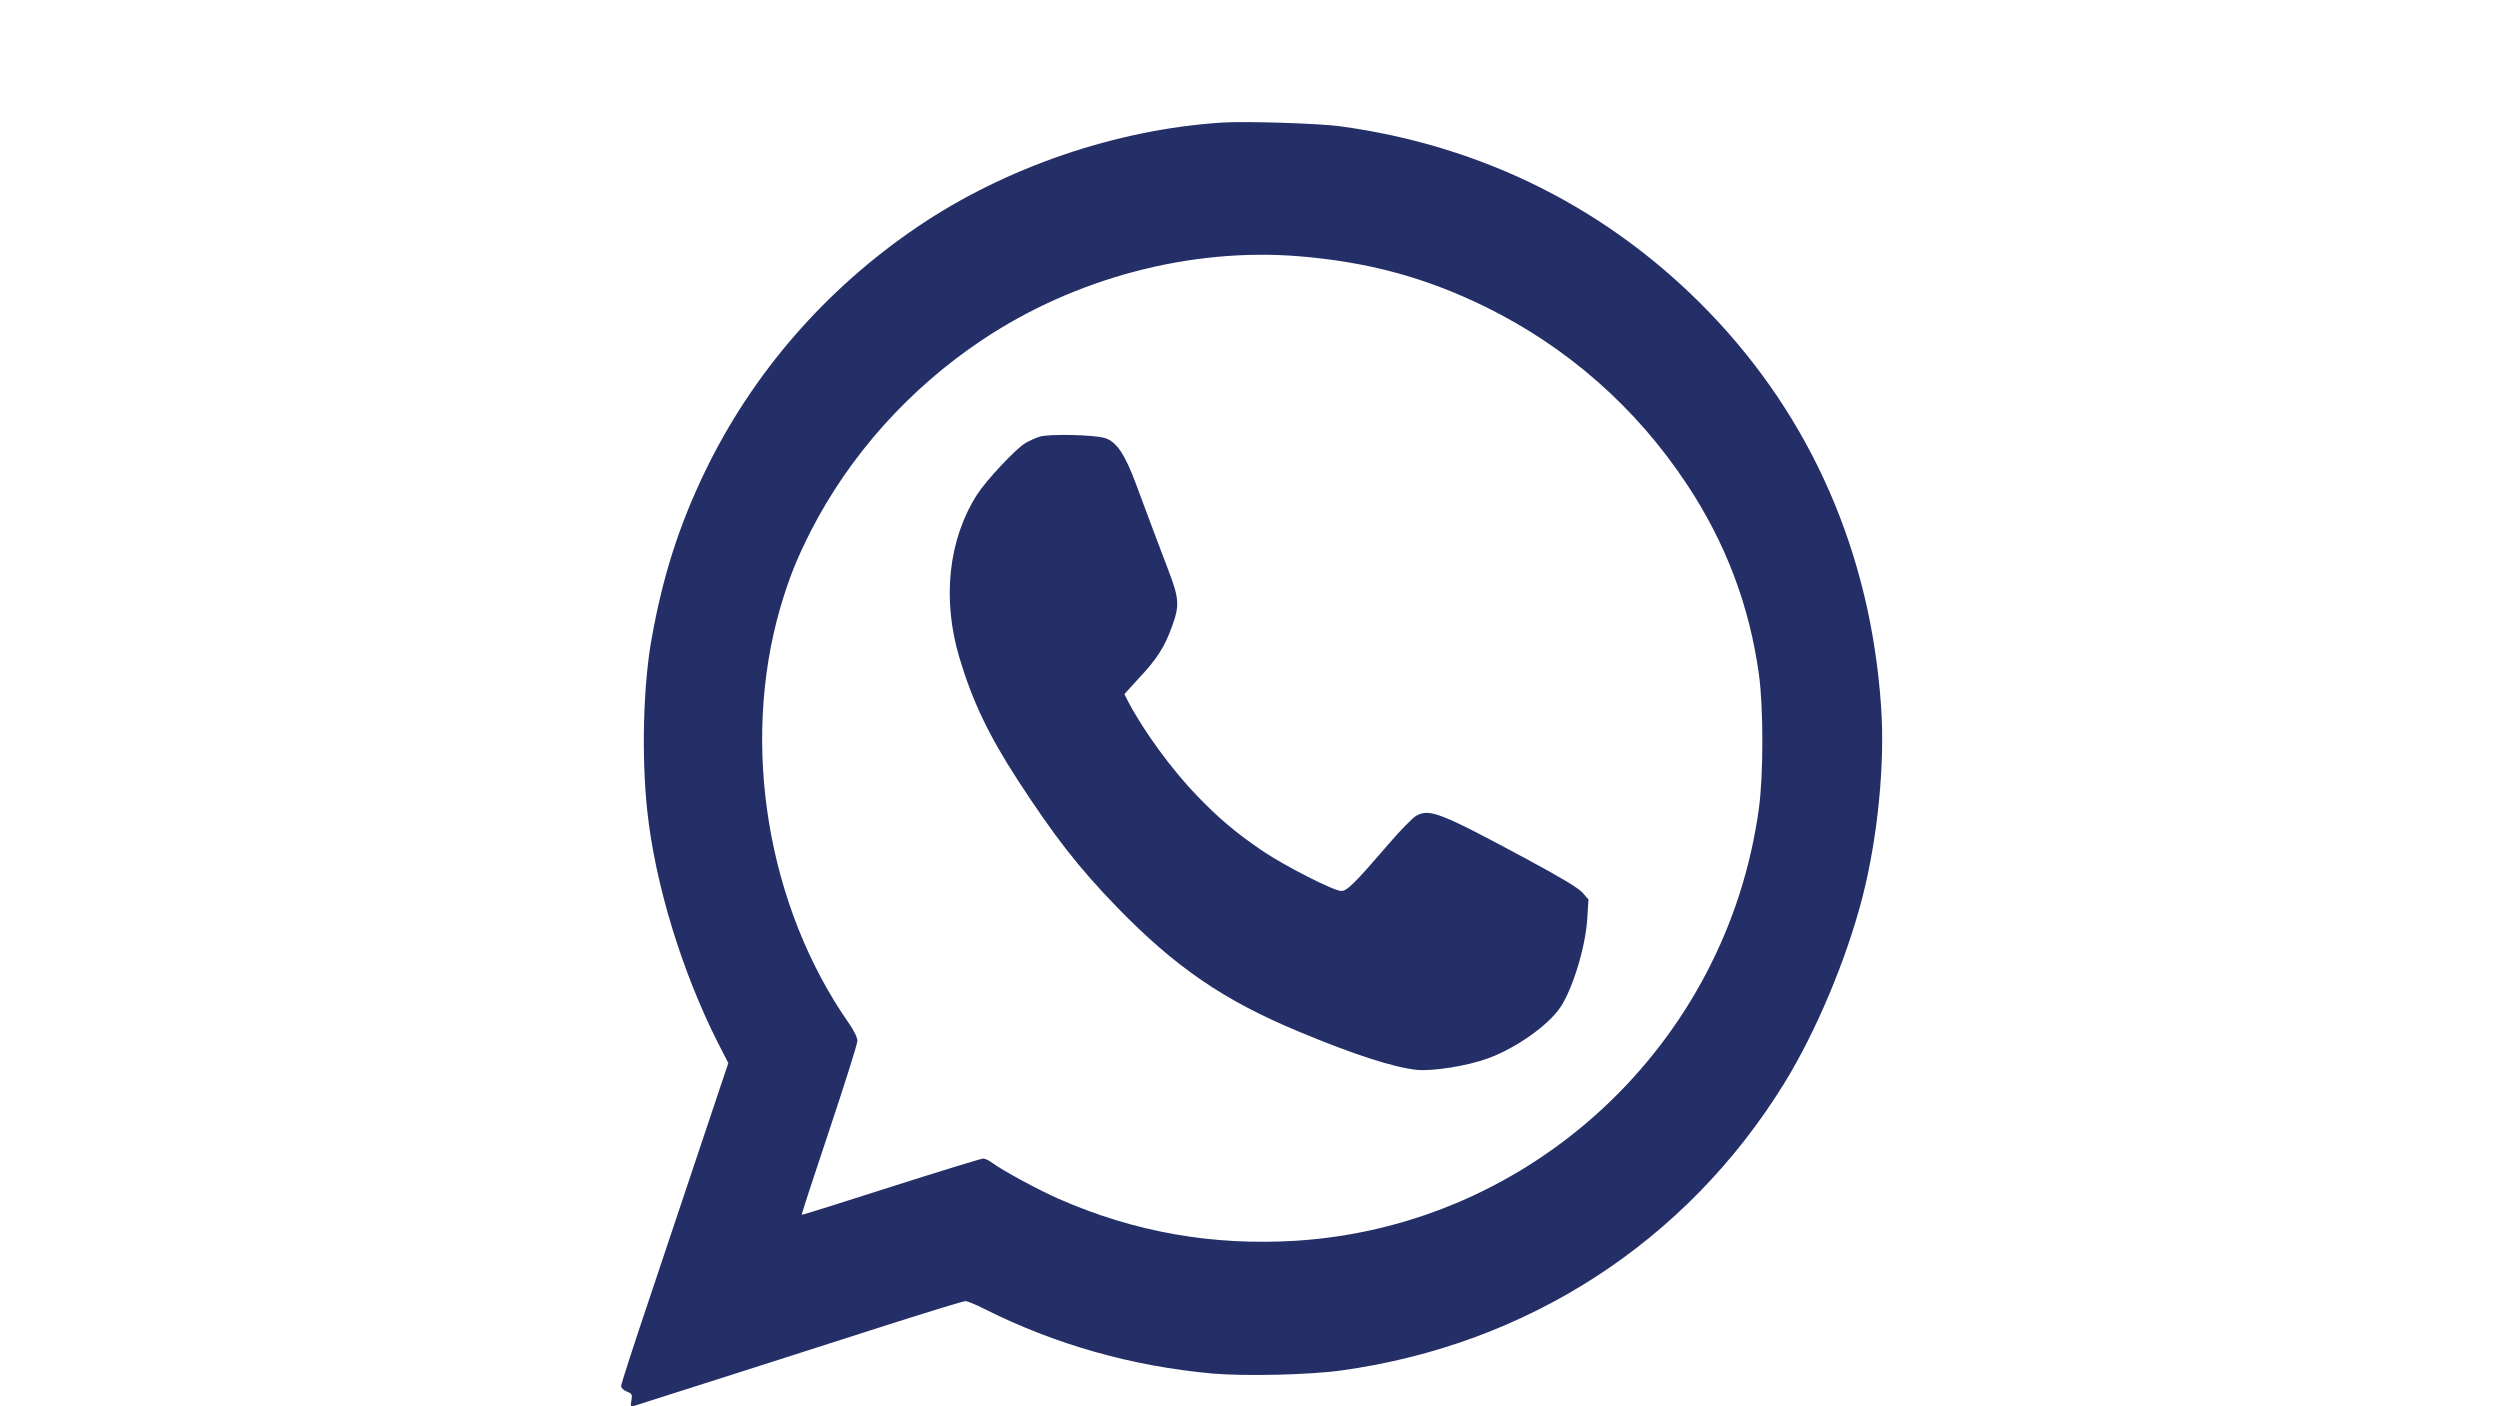
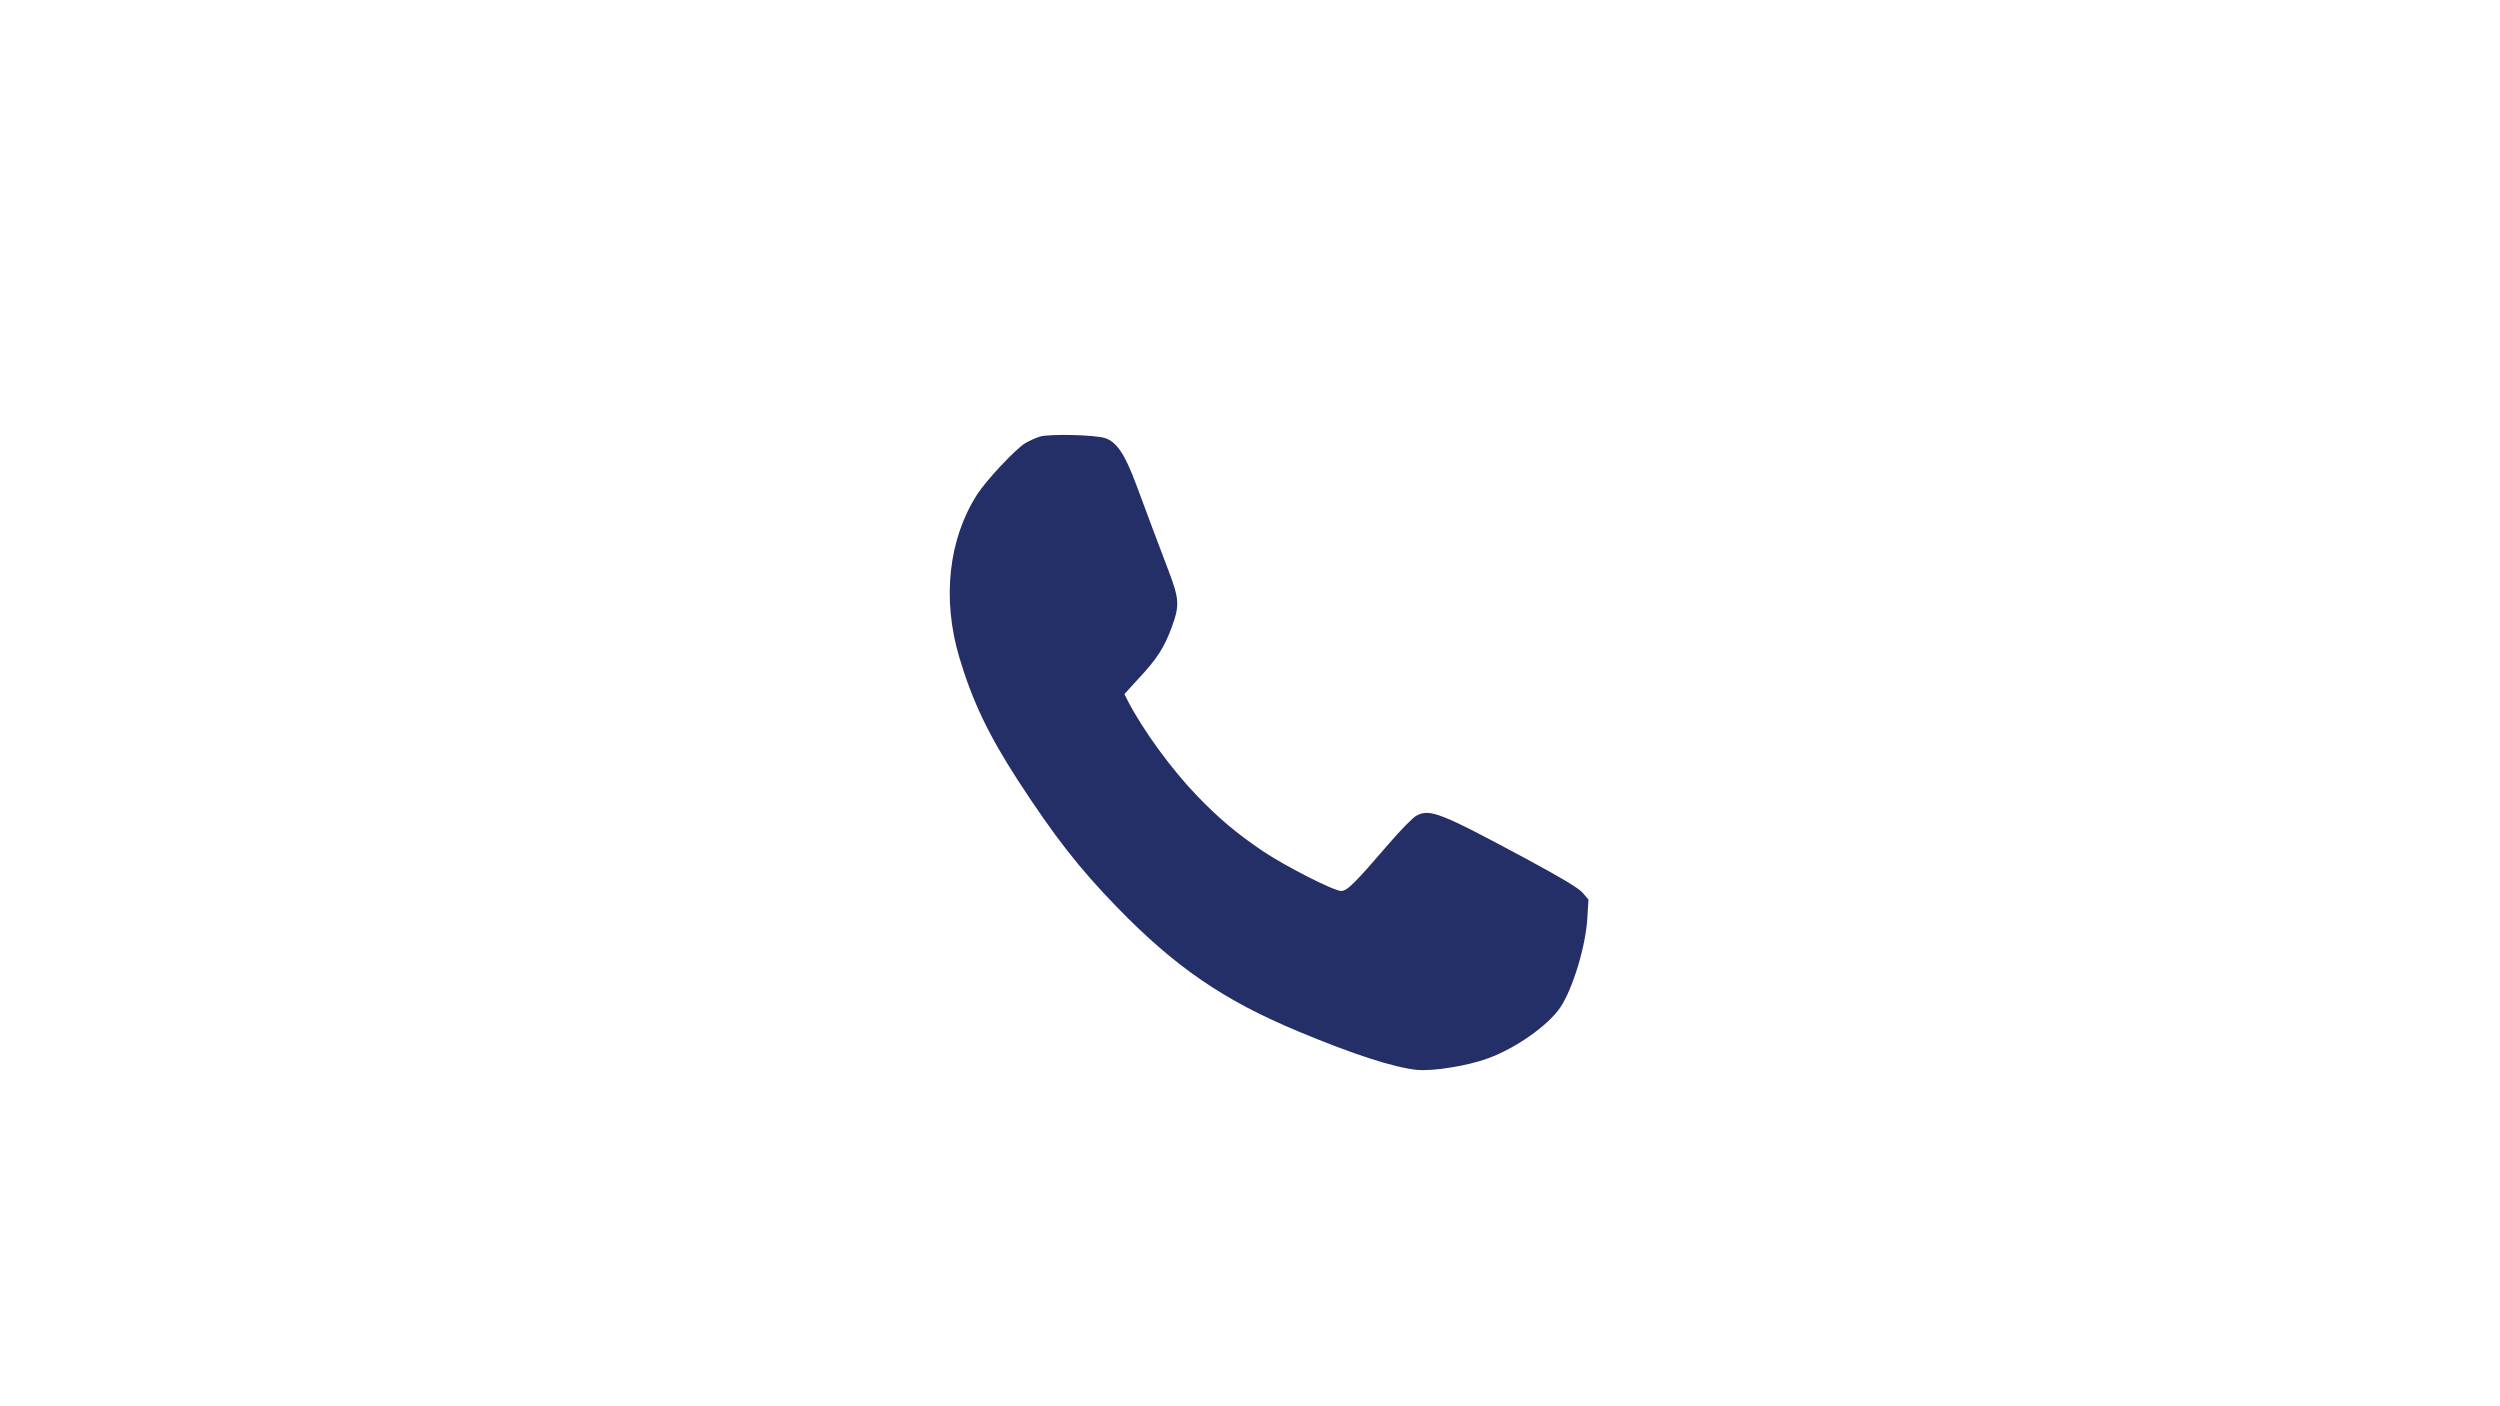
<svg xmlns="http://www.w3.org/2000/svg" version="1.1" id="Ebene_1" x="0px" y="0px" width="1280px" height="720px" viewBox="0 0 1280 720" enable-background="new 0 0 1280 720" xml:space="preserve">
  <g transform="translate(0,720) scale(0.1,-0.1)">
-     <path fill="#242F68" d="M6255.002,6572.307c-540-35-1107.002-228.994-1555-531.992c-473.008-320-847.998-752.002-1091.006-1256.006   c-132.998-275.996-215.996-535.996-272.998-855.996c-42.998-240-52.002-602.002-22.002-880   c40-374.004,177.002-822.002,362.002-1188.008l52.998-102.998l-122.998-367.002c-67.998-201.992-190.996-570-273.994-817.998   C3248,323.313,3180.002,113.313,3180.002,103.313c0-9.004,12.998-22.002,28.994-28.008c26.006-10,29.004-13.994,24.004-45   c-5.996-31.992-5-33.994,17.998-26.992c41.006,12.998,936.006,297.998,1314.004,420c197.998,62.998,367.998,115,377.998,115   c8.994,0,52.002-17.002,95-39.004c365.996-184.004,755.996-294.004,1170.996-332.002C6373,153.313,6706.994,160.305,6868,183.313   c953.994,131.992,1765.996,658.994,2265.996,1467.998c162.998,263.994,317.998,632.002,401.006,952.002   c78.994,306.992,116.992,687.998,95.996,981.992c-54.004,781.006-355.996,1473.008-880.996,2017.002   c-509.004,527.002-1157.002,853.008-1895,952.002C6746.994,6568.313,6373,6580.314,6255.002,6572.307z M6645.998,5888.313   c357.002-29.004,650-107.998,959.004-259.004c418.994-205.996,770-513.994,1030-905.996c200-301.006,322.998-625,370.996-979.004   c22.998-167.998,22.998-507.998,0-680C8843,1855.305,7845.002,923.313,6633.996,847.307   c-427.002-25.996-823.994,44.004-1212.002,214.004C5315.002,1108.313,5138,1204.309,5083,1244.309   c-17.002,12.998-39.004,24.004-49.004,24.004c-8.994,0-222.002-65-472.002-145c-250-80-455.996-145-456.992-143.008   c-2.002,2.002,62.002,197.002,140.996,433.008c79.004,236.992,144.004,441.992,144.004,457.998c0,15.996-18.008,52.998-44.004,90   C3928,2560.305,3792.004,3387.307,3995.002,4088.313c45,152.002,82.002,245,155,390c200,390.996,505,732.002,880,982.002   C5503,5776.311,6093.996,5932.307,6645.998,5888.313z" />
    <path fill="#242F68" d="M5323,4964.309c-22.998-7.002-56.006-22.998-75-33.994c-51.006-32.002-199.004-190-245-262.002   c-147.002-229.004-180-534.003-92.002-832.002c67.002-225,149.004-397.002,299.004-629.004c190-292.002,312.998-450,510-652.998   c295.996-305,545-475.996,926.992-635c282.002-117.998,490-185,607.002-197.002c81.006-7.998,257.998,20,362.002,57.998   c144.004,52.002,309.004,168.008,372.998,262.002c64.004,96.006,130,312.998,137.998,457.002l6.006,95l-31.006,35.996   c-21.992,24.004-111.992,78.008-293.994,176.006c-432.002,232.002-487.002,253.994-555,217.998   c-17.002-7.998-81.006-72.998-141.006-142.998c-177.998-207.002-215-242.998-245-242.998c-37.998,0-286.992,126.992-402.998,205   c-135,91.992-222.998,165.996-333.994,280.996c-132.002,137.002-275,332.998-355,485.996l-18.008,36.006l72.002,78.994   c95,101.006,134.004,162.002,172.002,268.008c39.004,107.998,37.002,140.996-20,290   c-50.996,132.998-92.002,242.998-162.998,433.994c-57.998,157.002-101.006,221.006-161.006,240   C5600.002,4974.309,5370.002,4979.309,5323,4964.309z" />
  </g>
</svg>